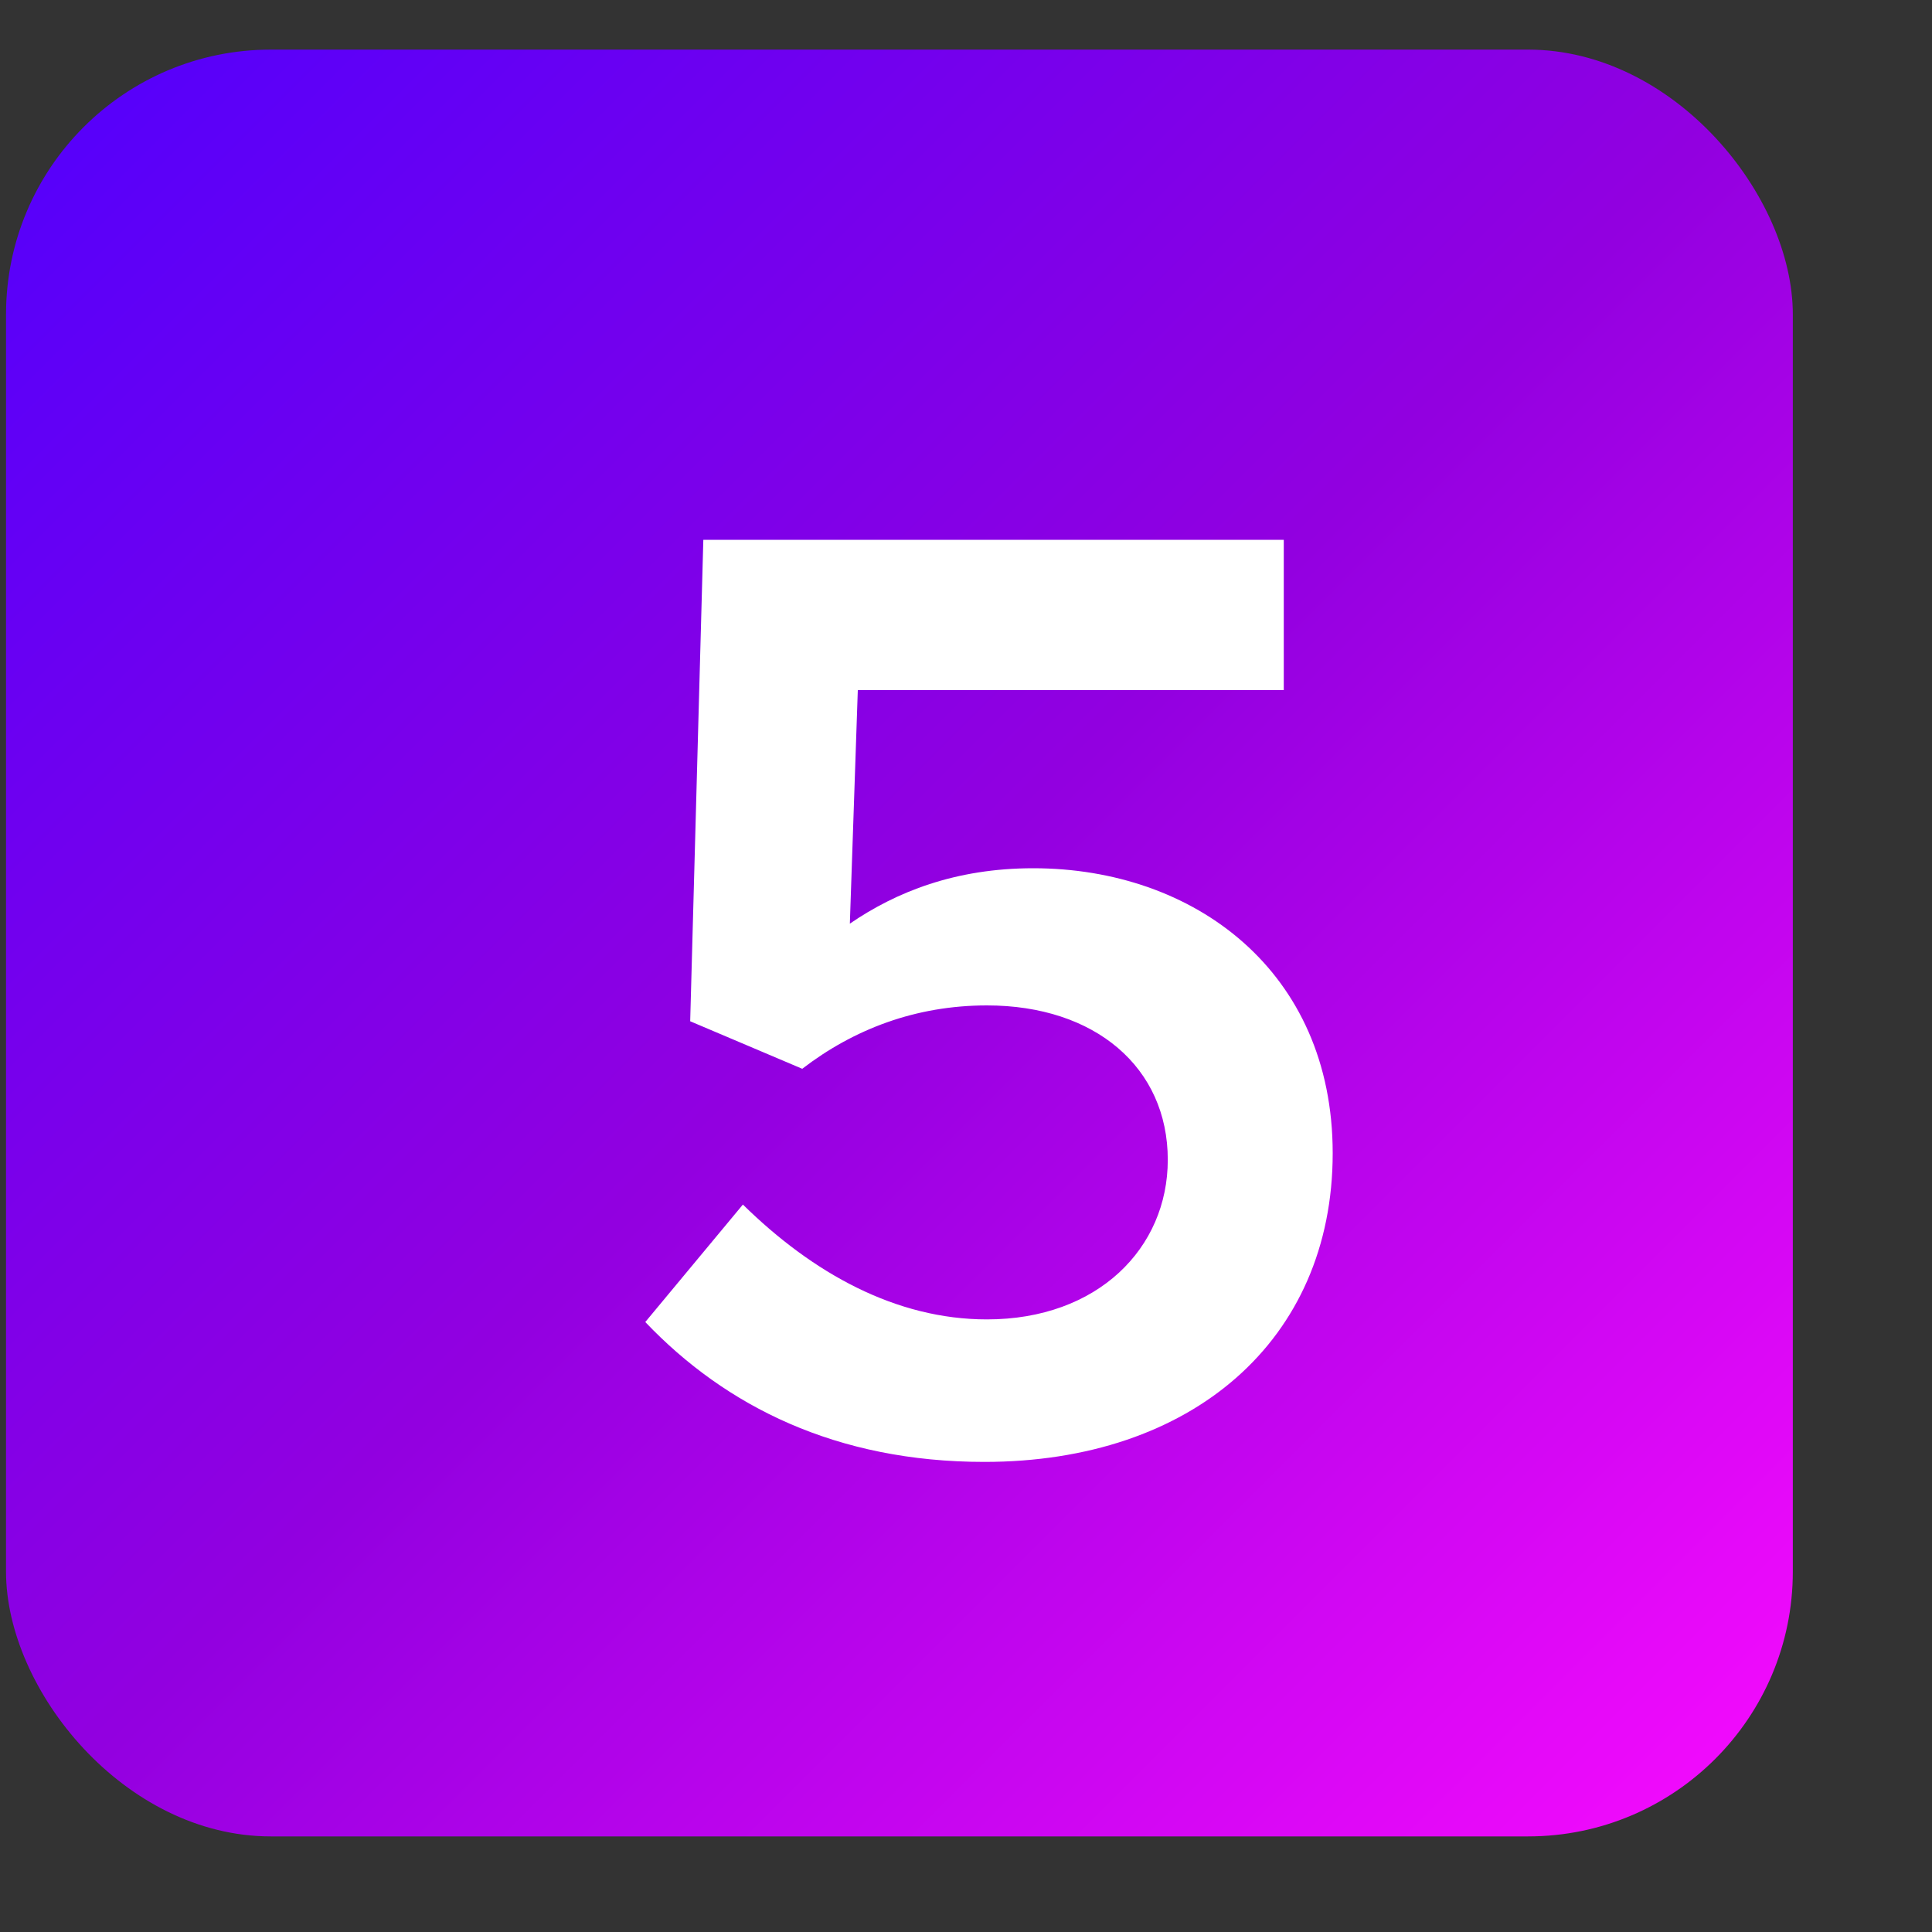
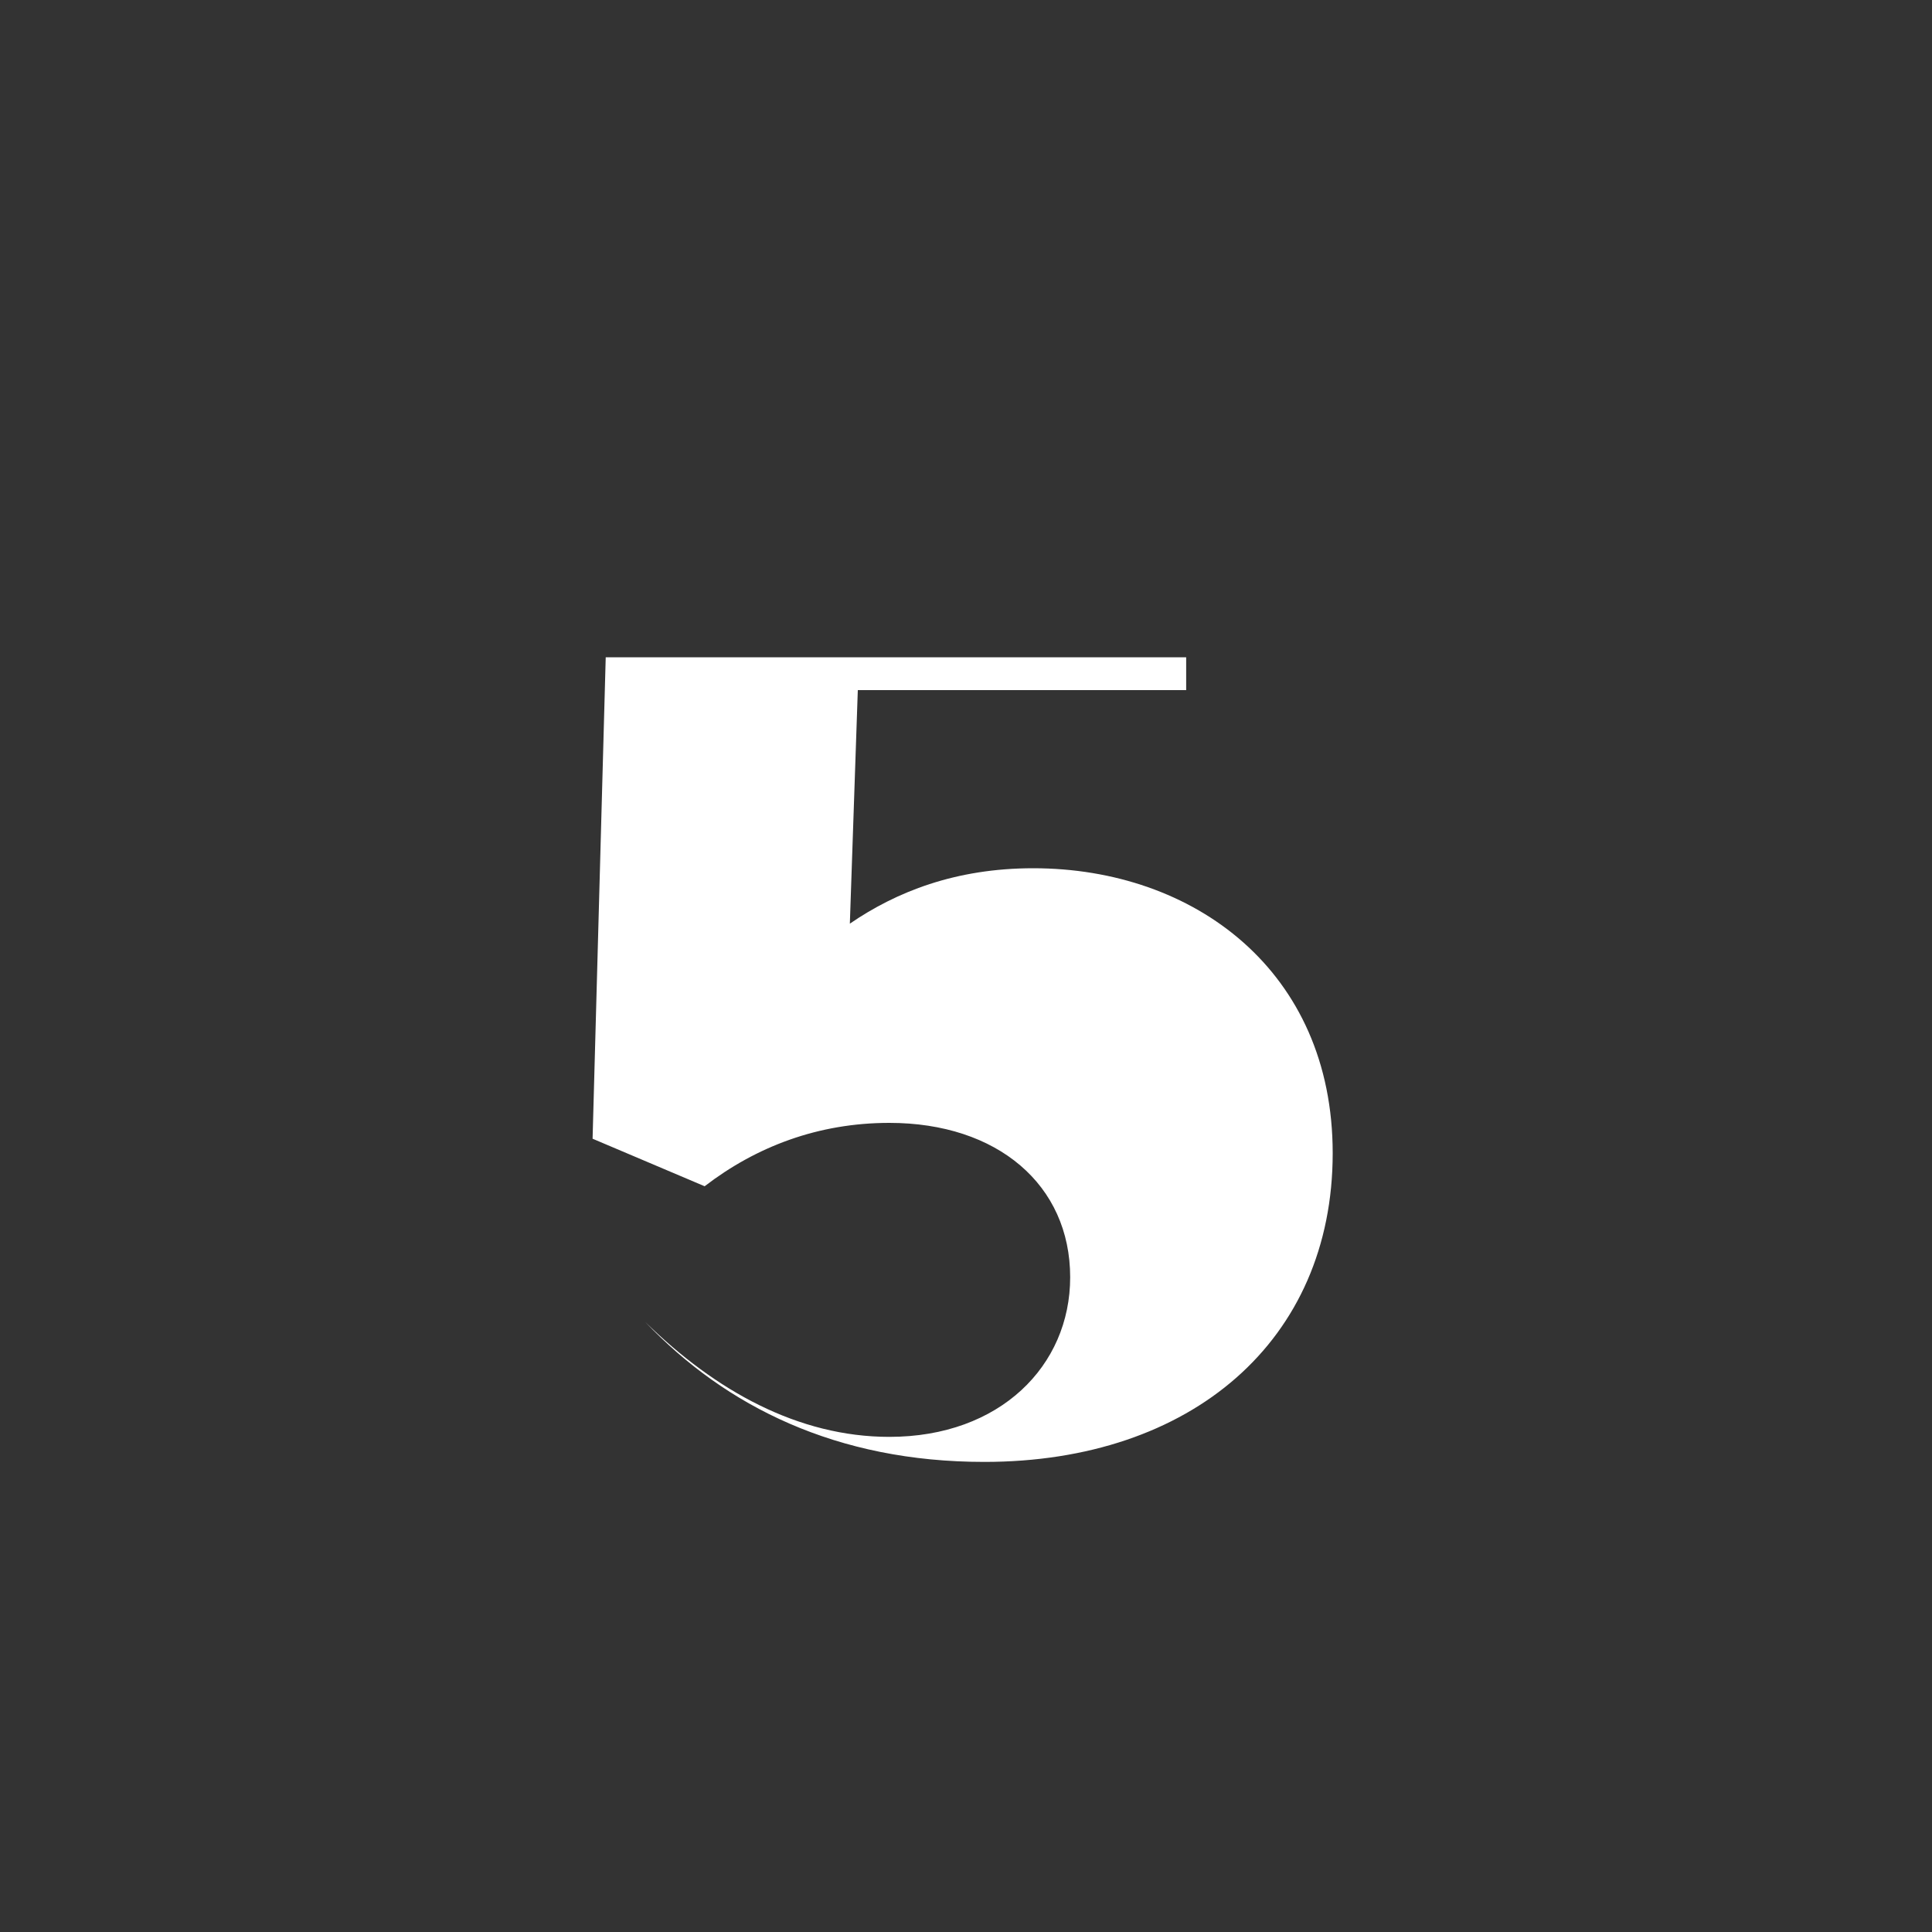
<svg xmlns="http://www.w3.org/2000/svg" width="25" height="25" viewBox="0 0 25 25" fill="none">
  <rect x="0" y="0" width="25" height="25" fill="#333333" stroke="none" />
  <defs>
    <linearGradient id="a" x1="0%" y1="0%" x2="100%" y2="100%">
      <stop offset="0%" style="stop-color:#5100fd;stop-opacity:1" />
      <stop offset="50%" style="stop-color:#9200e0;stop-opacity:1" />
      <stop offset="100%" style="stop-color:#fa0bff;stop-opacity:1" />
    </linearGradient>
  </defs>
-   <rect x=".078" y=".642" width="23.121" height="23.121" rx="3.426" fill="url(#a)" />
-   <path d="M12.737 18.917c-1.912 0-3.346-.717-4.387-1.81l1.263-1.52c.905.889 1.98 1.486 3.158 1.486 1.434 0 2.34-.922 2.34-2.065 0-1.195-.94-1.998-2.34-1.998-.921 0-1.724.308-2.39.82l-1.45-.615.17-6.23h7.511V8.93H11.1l-.103 3.022c.598-.41 1.366-.717 2.373-.717 2.083 0 3.875 1.331 3.875 3.687 0 2.424-1.827 3.995-4.507 3.995" fill="#fff" />
+   <path d="M12.737 18.917c-1.912 0-3.346-.717-4.387-1.81c.905.889 1.98 1.486 3.158 1.486 1.434 0 2.34-.922 2.34-2.065 0-1.195-.94-1.998-2.34-1.998-.921 0-1.724.308-2.39.82l-1.45-.615.17-6.23h7.511V8.93H11.1l-.103 3.022c.598-.41 1.366-.717 2.373-.717 2.083 0 3.875 1.331 3.875 3.687 0 2.424-1.827 3.995-4.507 3.995" fill="#fff" />
</svg>